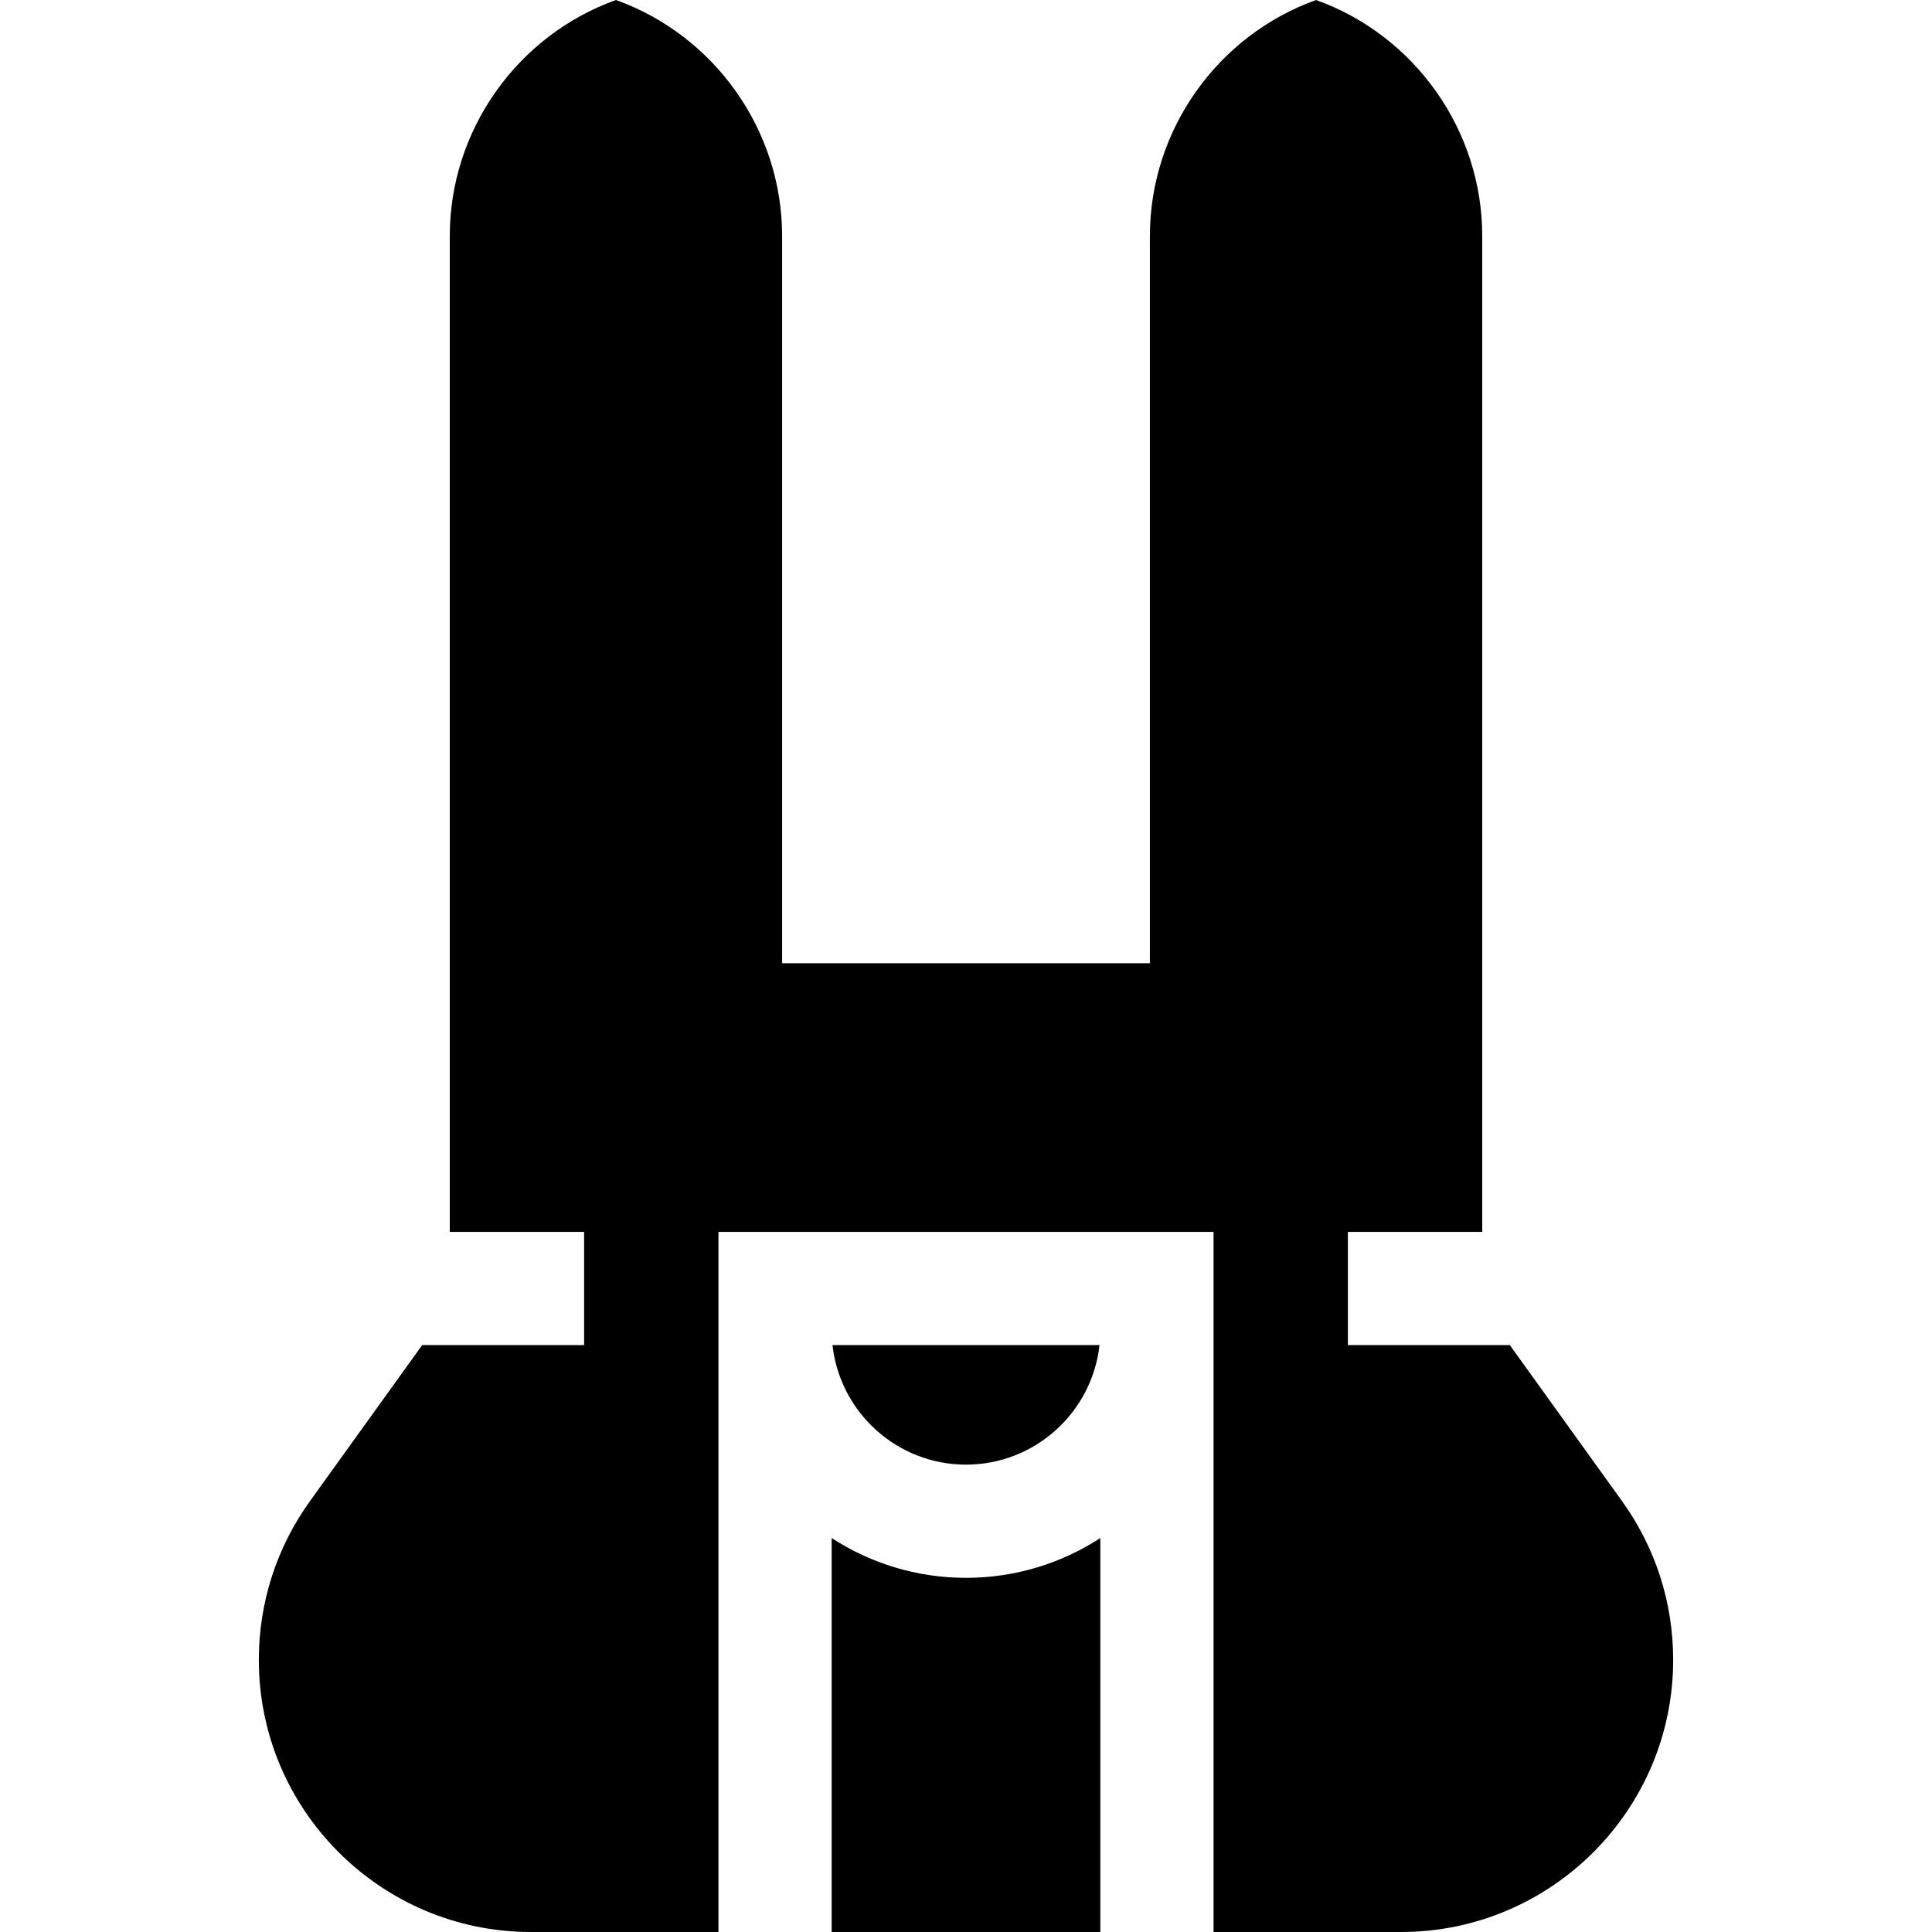
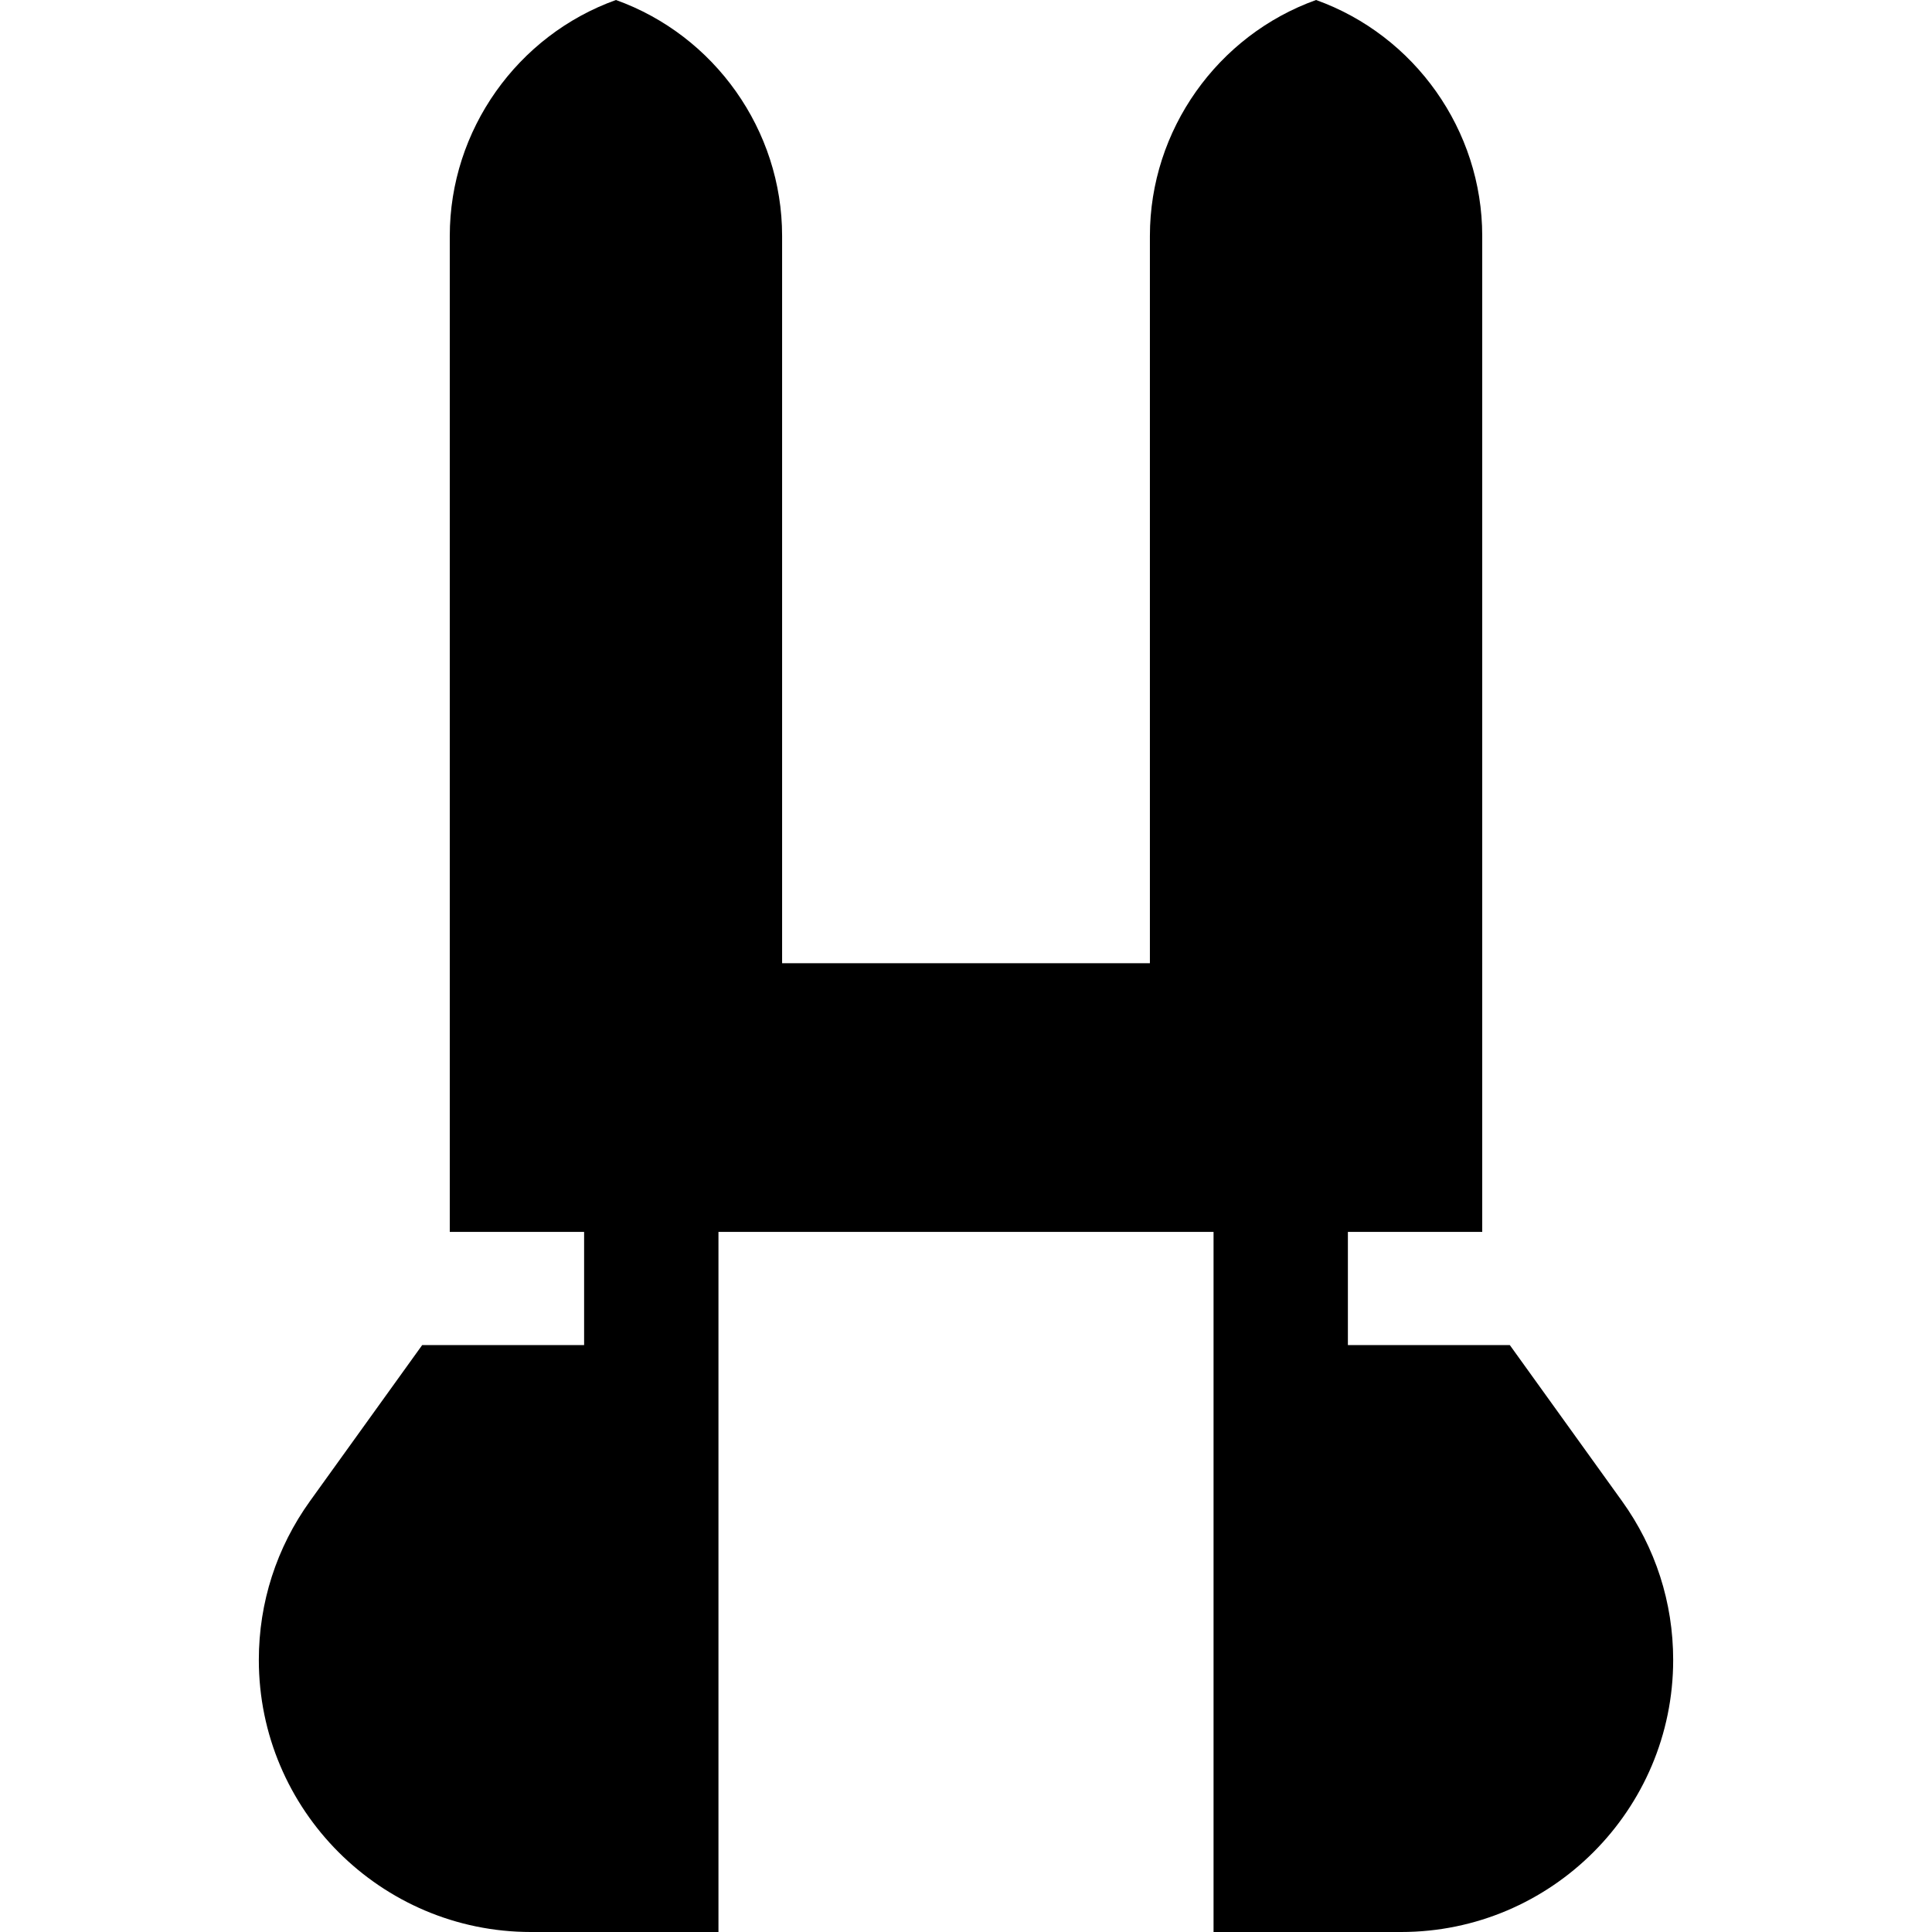
<svg xmlns="http://www.w3.org/2000/svg" id="Layer_1" enable-background="new 0 0 512 512" viewBox="0 0 512 512">
  <g>
    <path d="m429.842 397.793-29.724-41.332h-42.914v-30h35.603l-.001-263.944c0-28.037-17.902-53.15-44.036-62.517-26.133 9.367-44.035 34.479-44.035 62.517v192.741h-97.469v-192.741c0-28.038-17.902-53.15-44.035-62.517-26.133 9.367-44.035 34.479-44.035 62.517l-.001 263.944h35.601v30h-42.913l-29.724 41.332c-8.875 12.341-13.566 26.899-13.566 42.1 0 39.76 32.347 72.107 72.107 72.107h49.699v-185.539h131.203v185.539h49.699c39.76 0 72.107-32.347 72.107-72.107 0-15.201-4.691-29.759-13.566-42.1z" />
-     <path d="m220.398 407.599v104.401h71.203v-104.401c-10.262 6.659-22.483 10.544-35.602 10.544s-25.338-3.885-35.601-10.544z" />
-     <path d="m291.381 356.461h-70.762c1.958 17.793 17.075 31.682 35.381 31.682s33.423-13.889 35.381-31.682z" />
  </g>
  <g />
  <g />
  <g />
  <g />
  <g />
  <g />
  <g />
  <g />
  <g />
  <g />
  <g />
  <g />
  <g />
  <g />
  <g />
</svg>